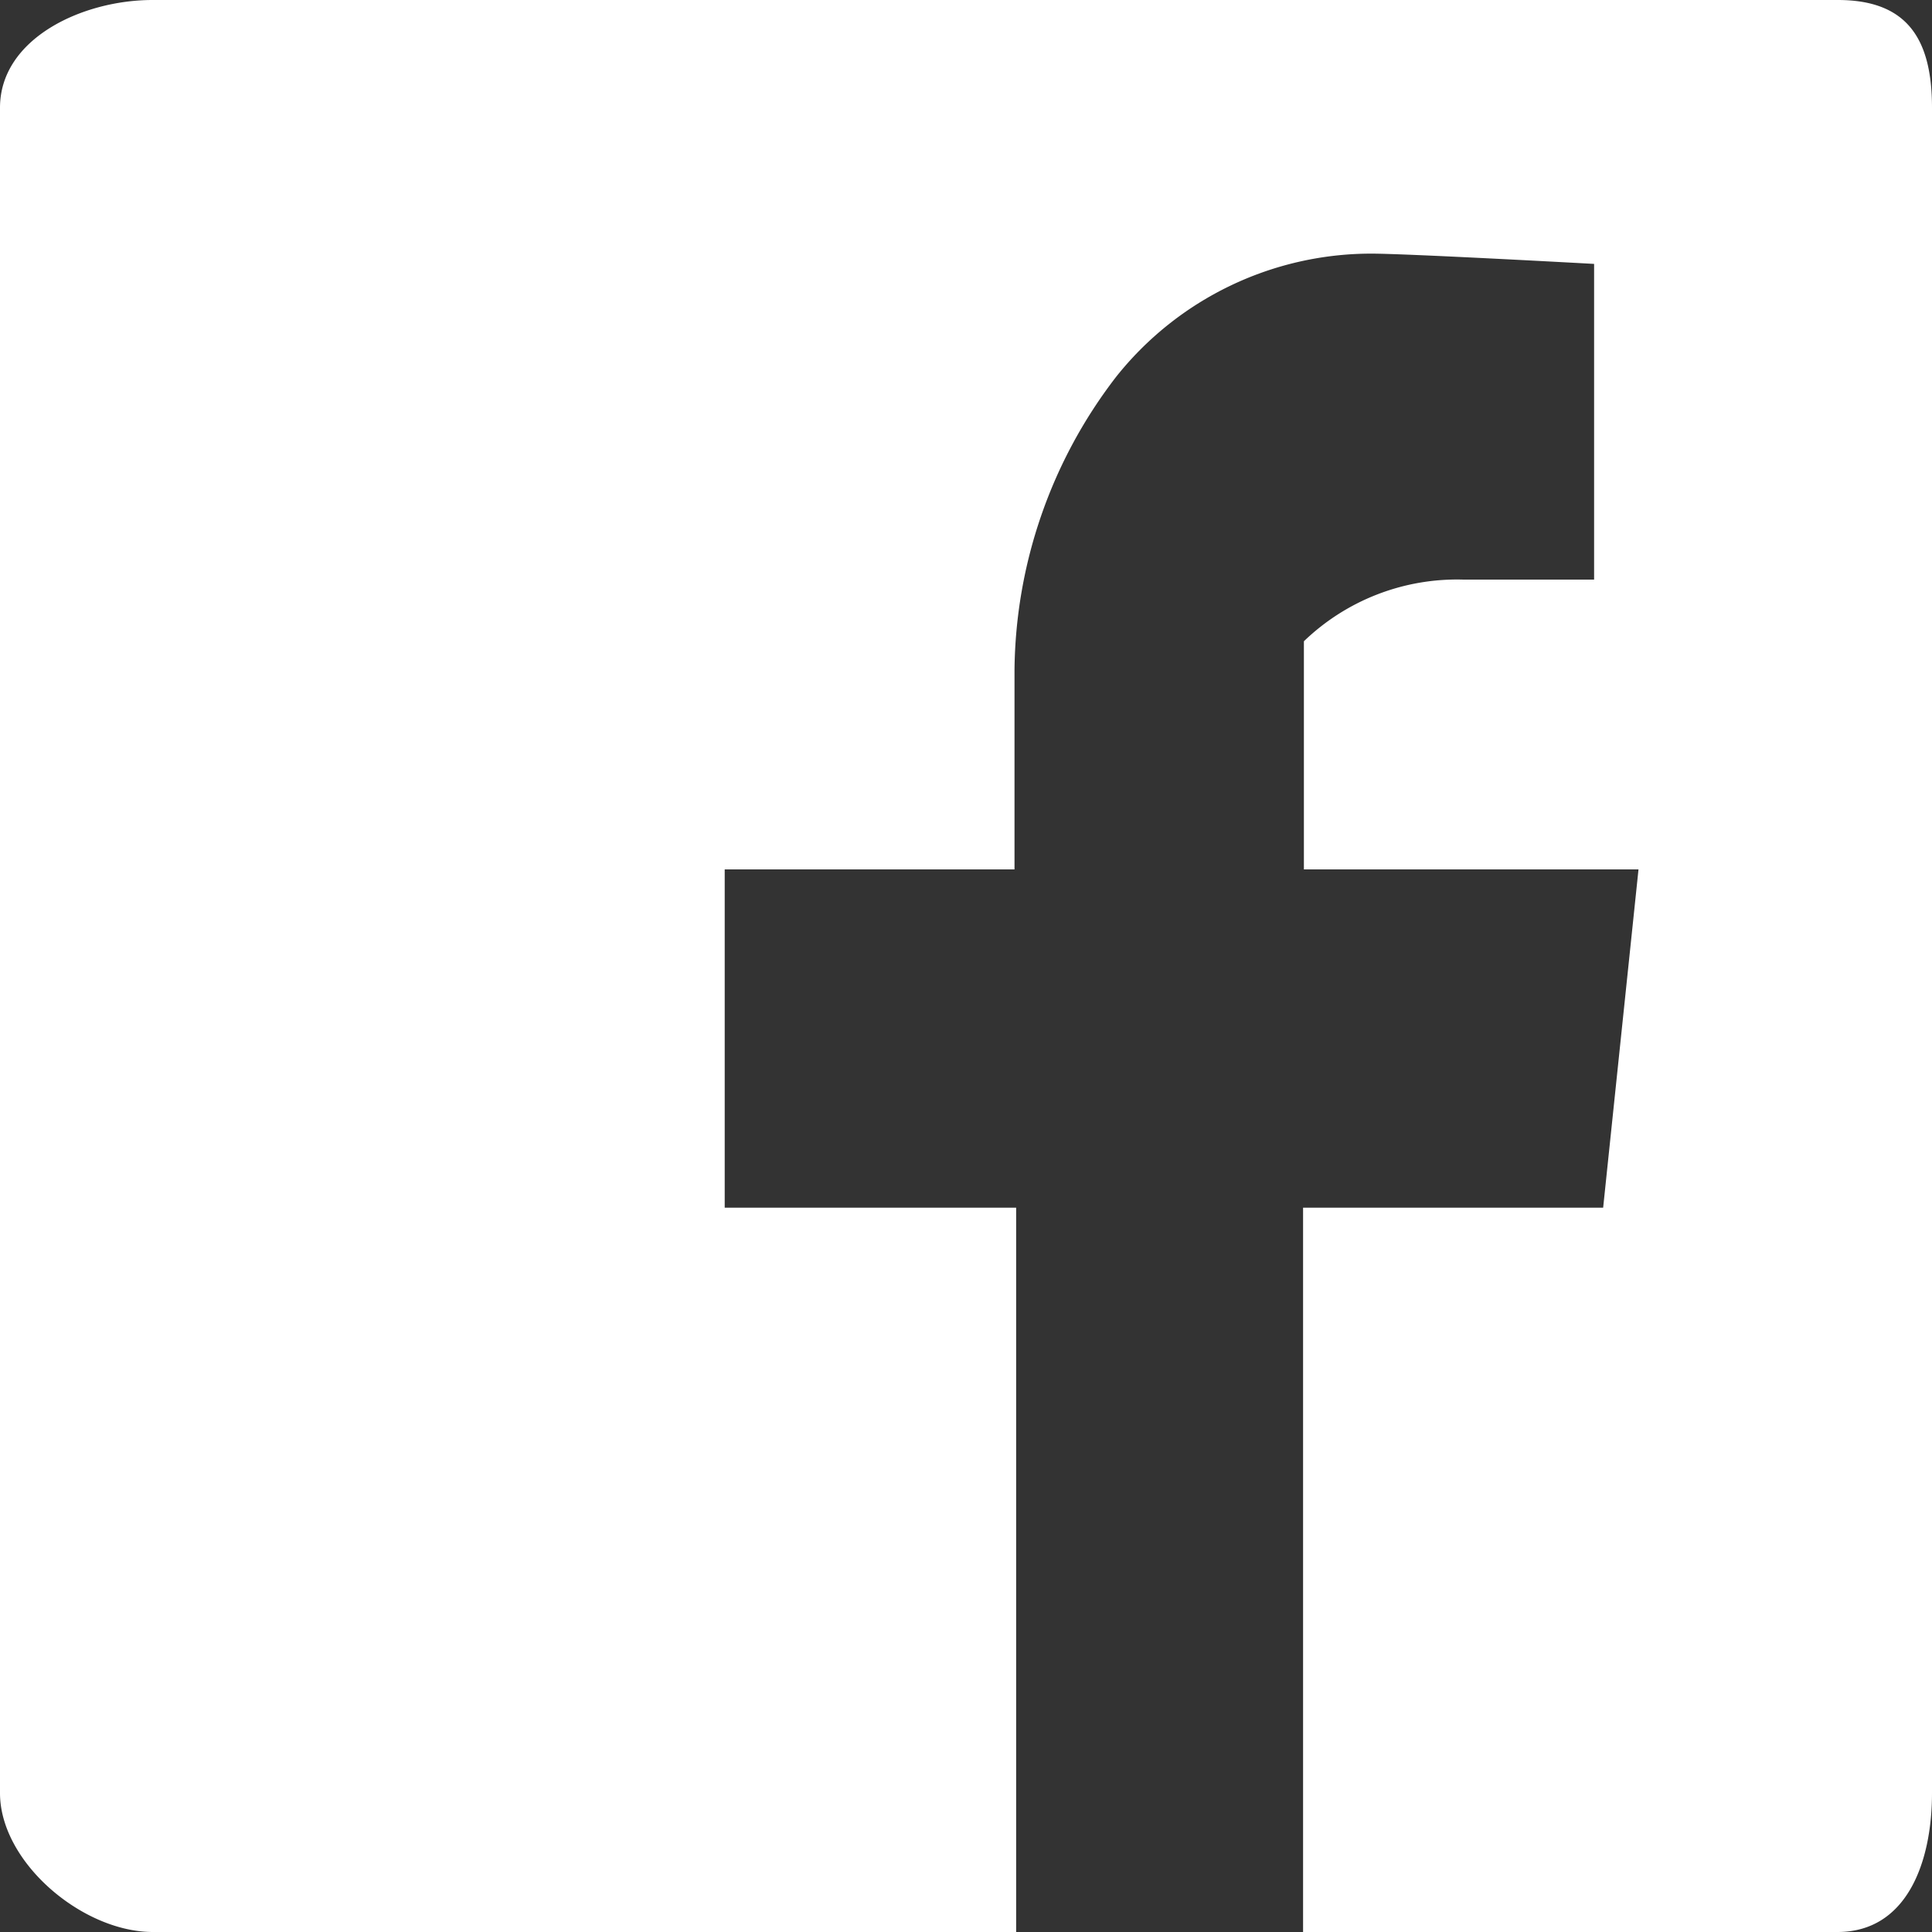
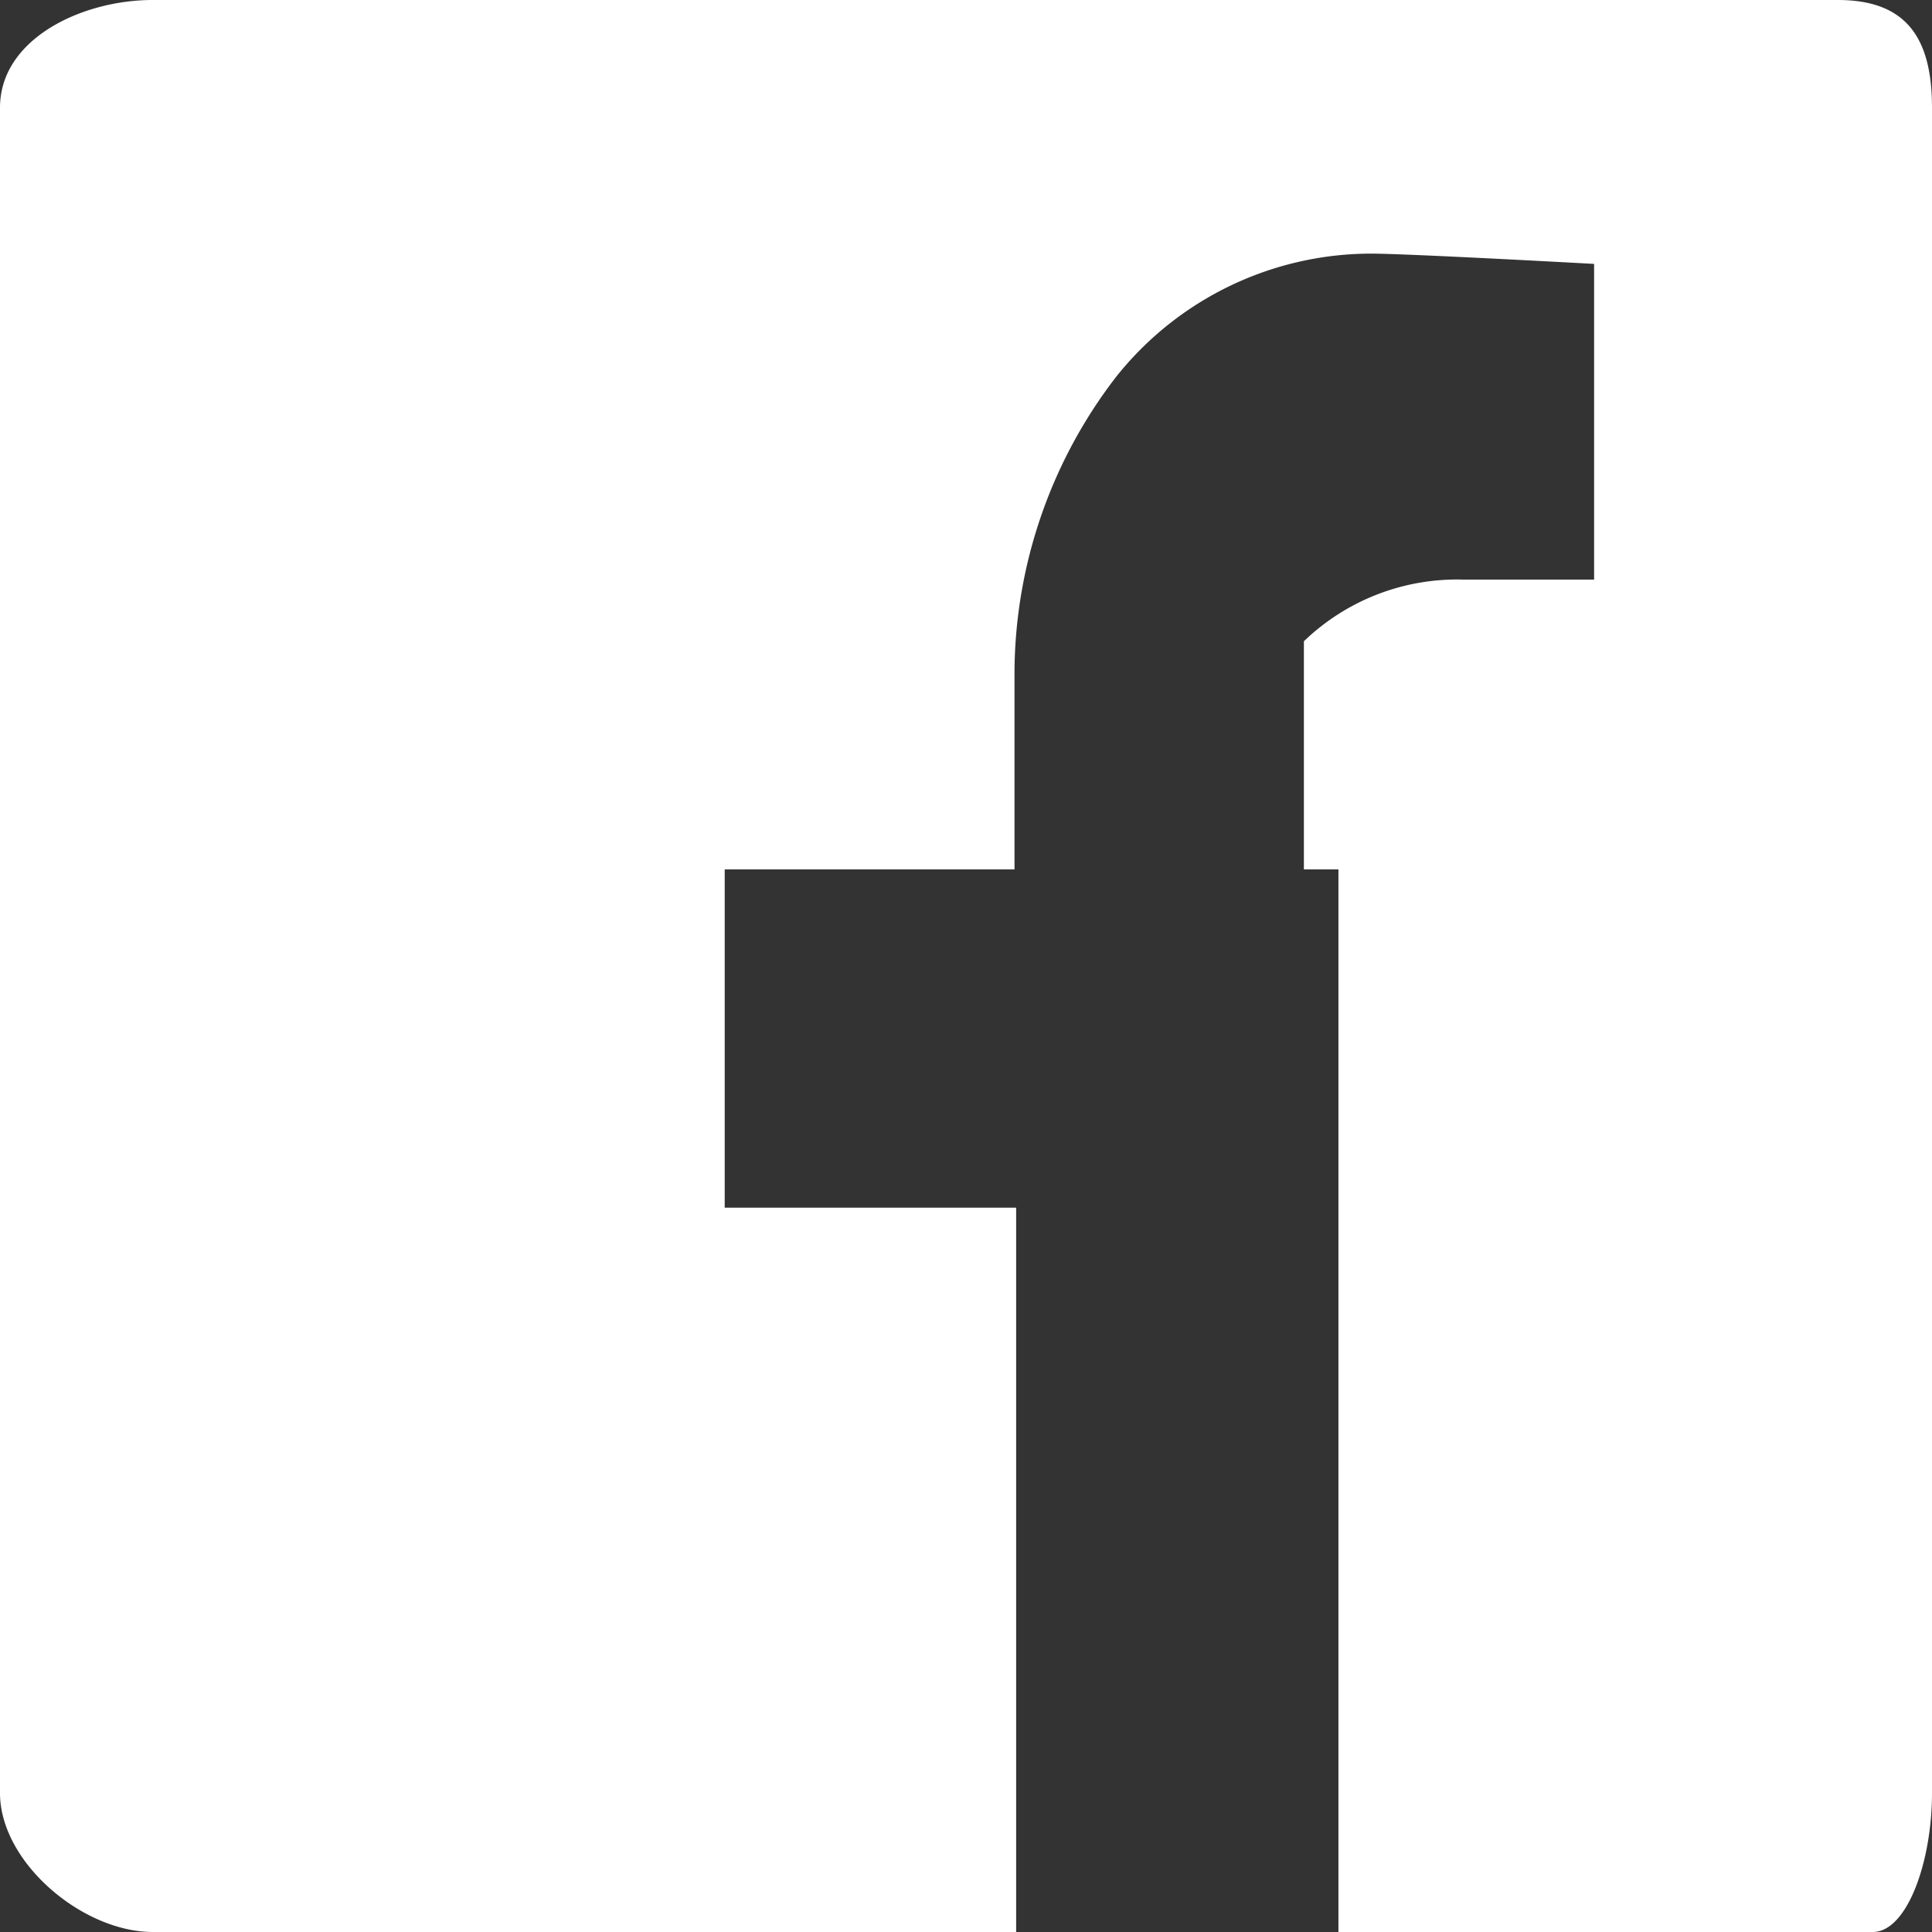
<svg xmlns="http://www.w3.org/2000/svg" viewBox="0 0 47 47">
  <rect x="0" y="0" width="47" height="47" fill="#333333" stroke="none" />
  <defs>
    <style>.cls-1{fill:#fff;}</style>
  </defs>
  <title>icon_fb</title>
  <g id="レイヤー_2" data-name="レイヤー 2">
    <g id="レイヤー_1-2" data-name="レイヤー 1">
-       <path class="cls-1" d="M44.71,0h-41C2,0,0,.94,0,2.62v41C0,45.3,2,47,3.72,47h21V29.38H17.63V21.15h7.05V16.3a11.86,11.86,0,0,1,2.47-7.13,7.93,7.93,0,0,1,6.21-3c.89,0,5.42.25,5.42.25V14.1H35.6a5.37,5.37,0,0,0-3.88,1.5v5.55h8.14L39,29.38h-7.3V47h13C46.39,47,47,45.3,47,43.62v-41C47,.94,46.39,0,44.71,0" />
+       <path class="cls-1" d="M44.71,0h-41C2,0,0,.94,0,2.62v41C0,45.3,2,47,3.72,47h21V29.38H17.63V21.15h7.05V16.3a11.86,11.86,0,0,1,2.47-7.13,7.93,7.93,0,0,1,6.21-3c.89,0,5.42.25,5.42.25V14.1H35.6a5.37,5.37,0,0,0-3.88,1.5v5.55h8.14h-7.3V47h13C46.39,47,47,45.3,47,43.62v-41C47,.94,46.39,0,44.71,0" />
    </g>
  </g>
</svg>